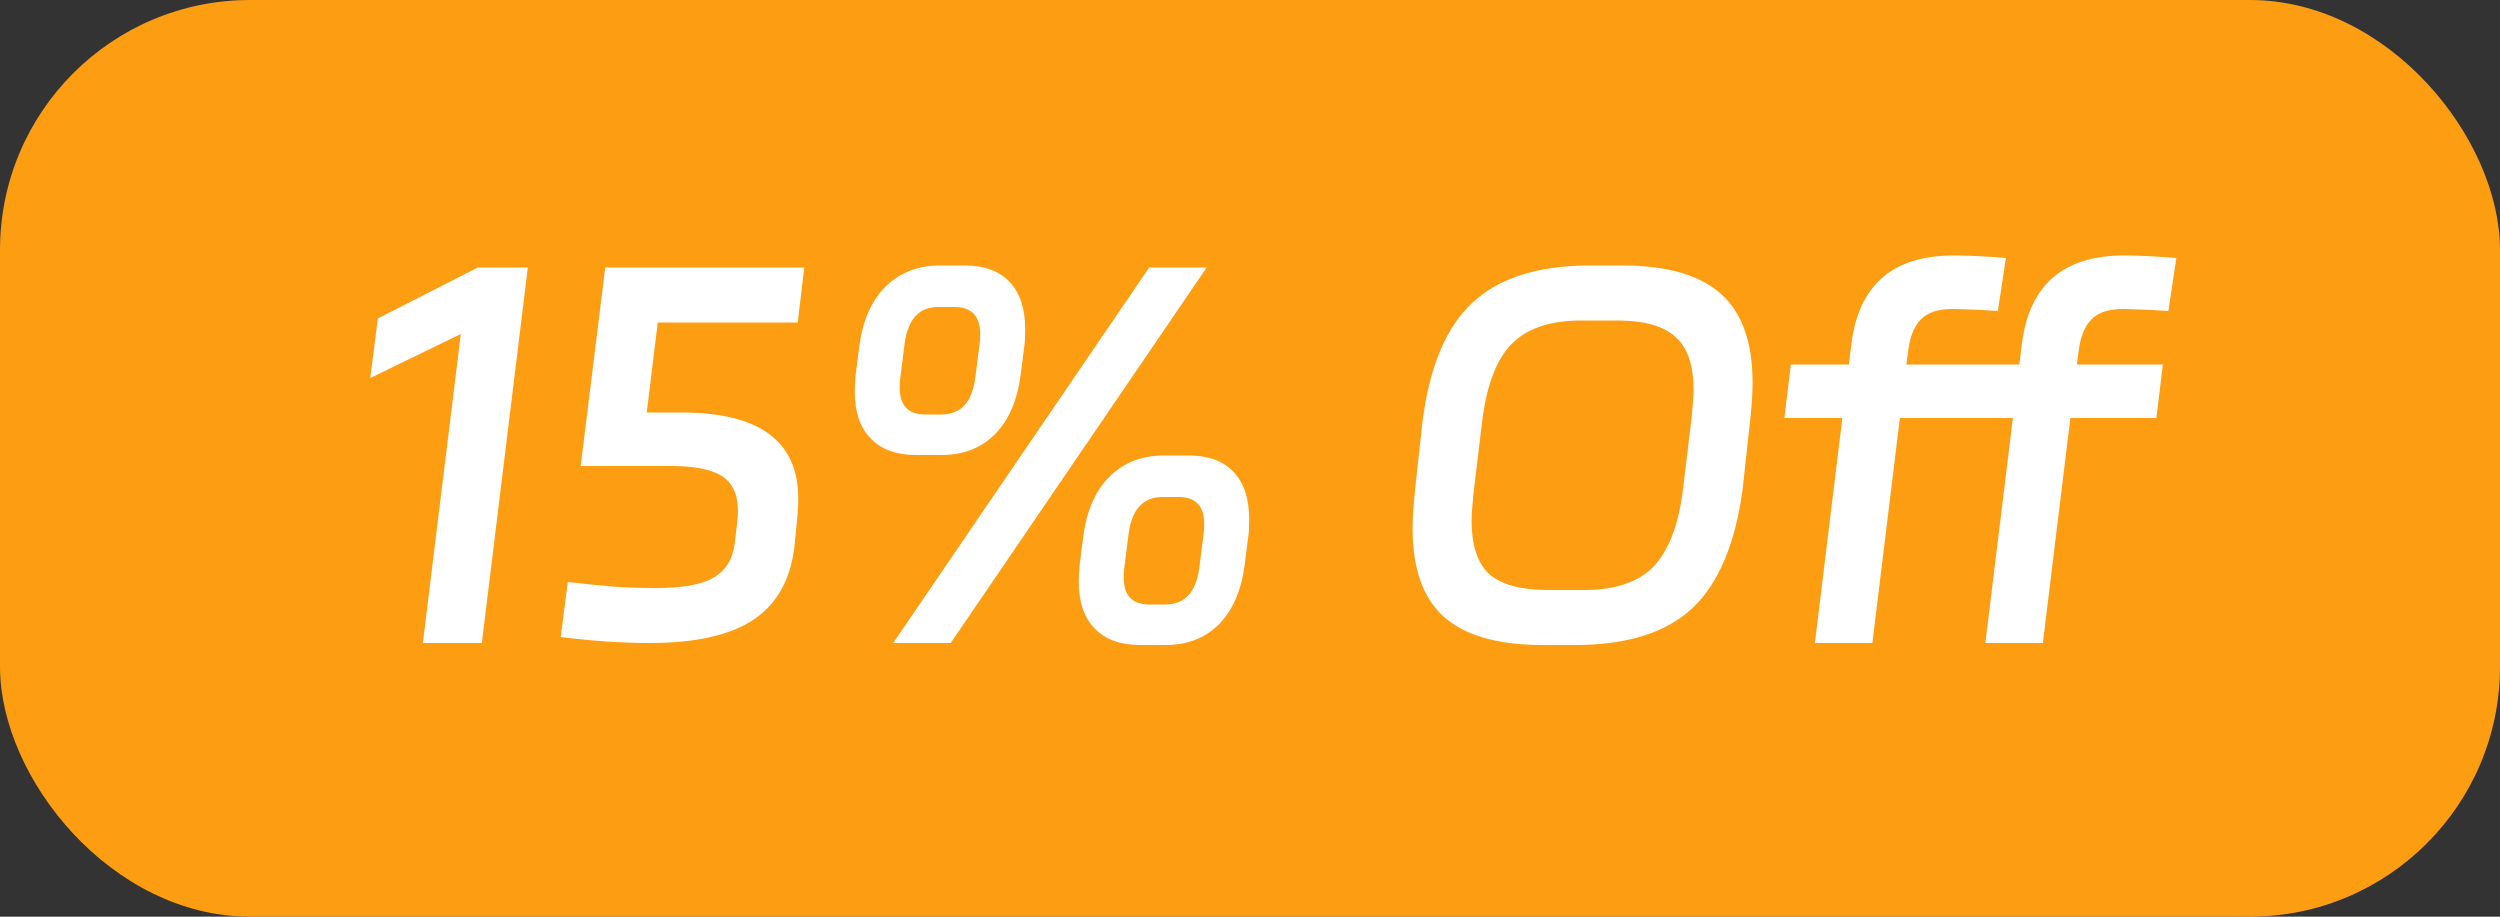
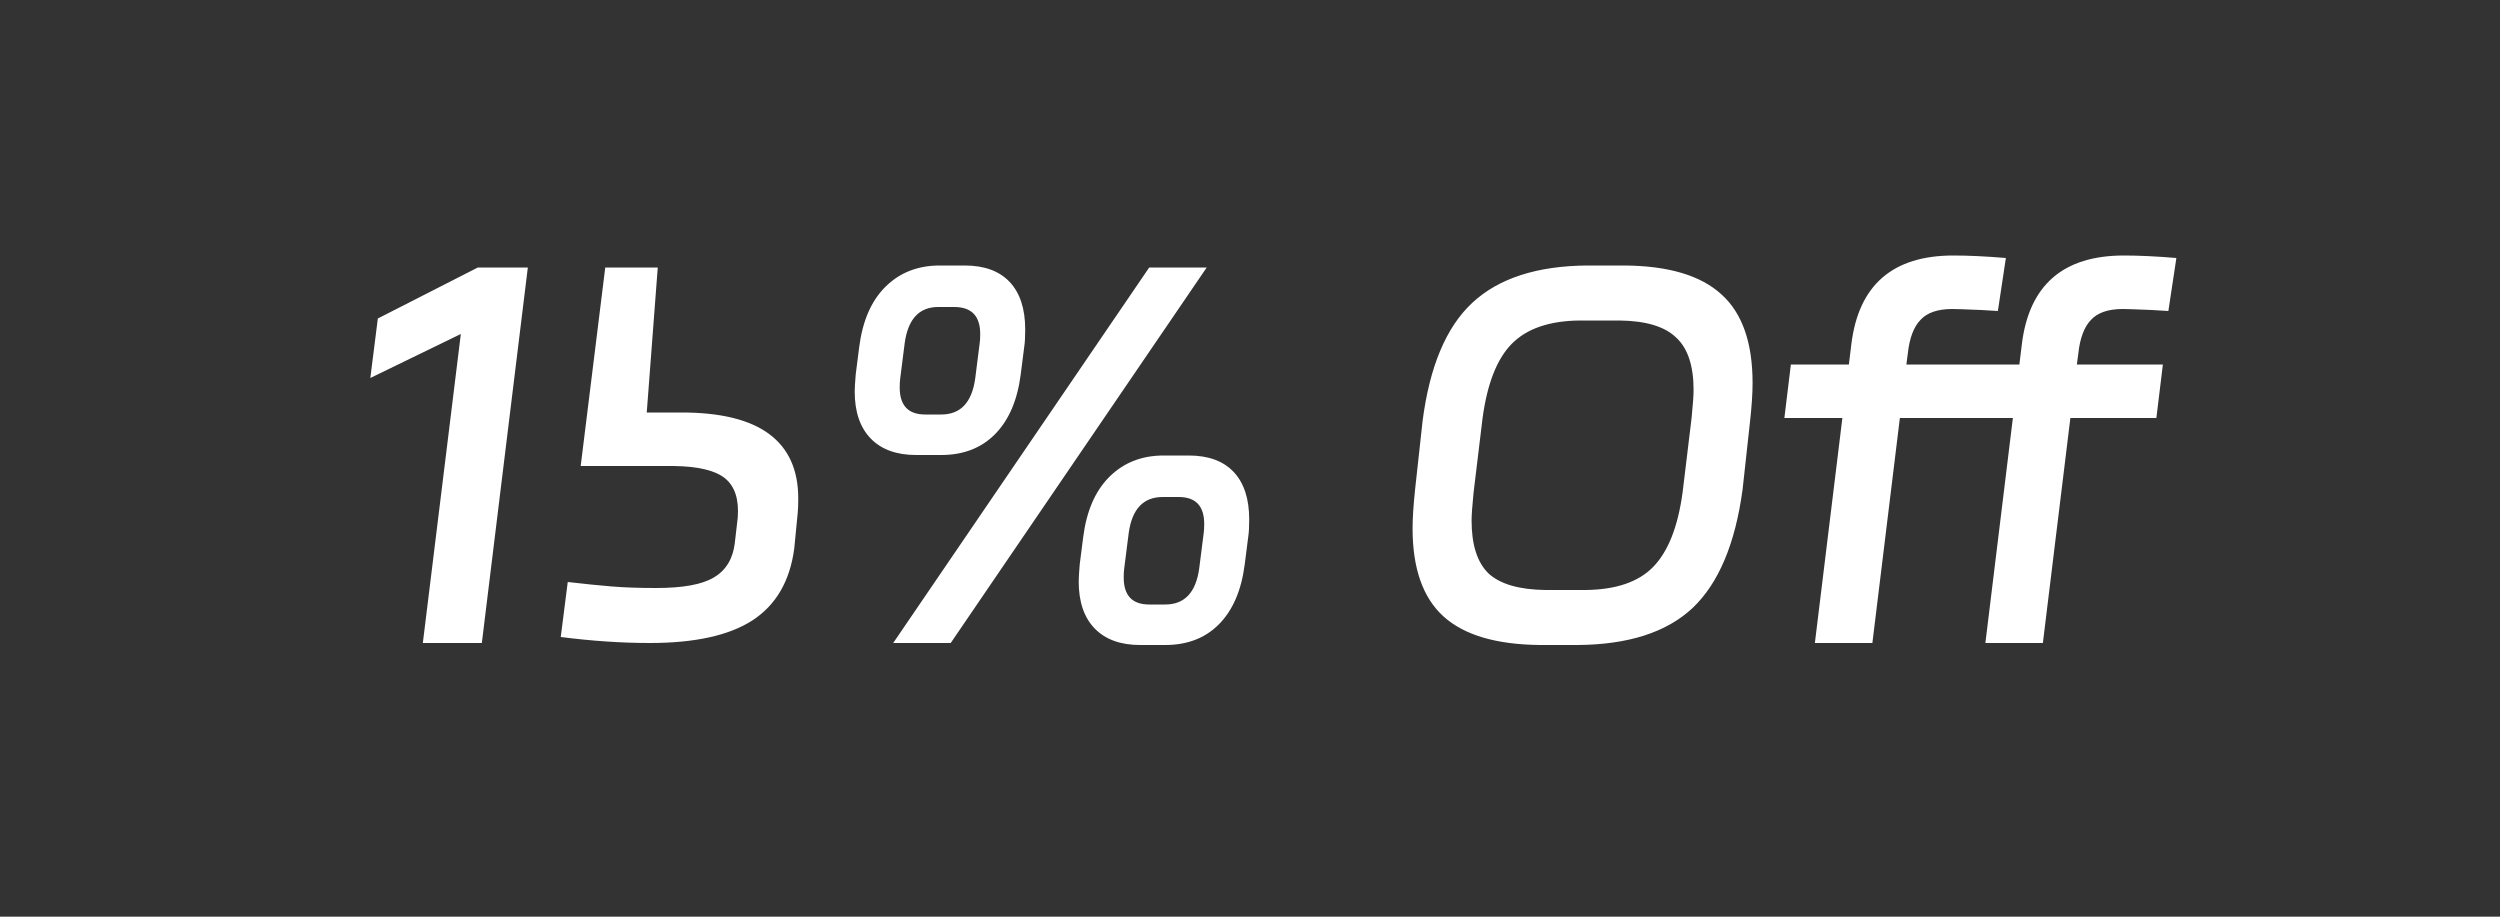
<svg xmlns="http://www.w3.org/2000/svg" width="60" height="22" viewBox="0 0 60 22" fill="none">
  <rect x="0" y="0" width="60" height="22" fill="#333333" stroke="none" />
-   <rect width="60" height="22" rx="6" fill="#FC9D12" />
-   <path d="M8.888 9.072L9.068 7.644L11.468 6.42H12.668L11.564 15.432H10.148L11.06 8.016L8.888 9.072ZM13.938 11.184V11.172L14.526 6.42H19.302L19.146 7.74H15.786L15.522 9.9H16.362C18.226 9.9 19.158 10.588 19.158 11.964C19.158 12.116 19.154 12.228 19.146 12.3L19.062 13.164C18.958 13.948 18.622 14.524 18.054 14.892C17.494 15.252 16.674 15.432 15.594 15.432C14.922 15.432 14.21 15.384 13.458 15.288L13.626 13.968C14.042 14.016 14.398 14.052 14.694 14.076C14.99 14.1 15.342 14.112 15.75 14.112C16.39 14.112 16.85 14.028 17.13 13.86C17.418 13.692 17.586 13.42 17.634 13.044L17.706 12.42C17.738 11.988 17.638 11.676 17.406 11.484C17.174 11.292 16.762 11.192 16.17 11.184H13.938ZM20.621 8.328C20.701 7.704 20.909 7.224 21.245 6.888C21.589 6.544 22.025 6.372 22.553 6.372H23.153C23.625 6.372 23.985 6.504 24.233 6.768C24.481 7.032 24.605 7.412 24.605 7.908C24.605 8.092 24.597 8.232 24.581 8.328L24.497 8.988C24.417 9.612 24.209 10.092 23.873 10.428C23.545 10.756 23.117 10.92 22.589 10.92H21.989C21.517 10.92 21.153 10.788 20.897 10.524C20.641 10.26 20.513 9.884 20.513 9.396C20.513 9.316 20.521 9.18 20.537 8.988L20.621 8.328ZM22.817 15.432H21.437L27.581 6.42H28.961L22.817 15.432ZM21.605 9.084C21.597 9.14 21.593 9.212 21.593 9.3C21.593 9.732 21.797 9.948 22.205 9.948H22.589C23.053 9.948 23.325 9.66 23.405 9.084L23.513 8.232C23.521 8.184 23.525 8.112 23.525 8.016C23.525 7.584 23.317 7.368 22.901 7.368H22.517C22.061 7.368 21.793 7.656 21.713 8.232L21.605 9.084ZM25.997 12.888C26.077 12.264 26.285 11.784 26.621 11.448C26.965 11.104 27.401 10.932 27.929 10.932H28.529C29.001 10.932 29.361 11.064 29.609 11.328C29.857 11.592 29.981 11.972 29.981 12.468C29.981 12.652 29.973 12.792 29.957 12.888L29.873 13.548C29.793 14.172 29.585 14.652 29.249 14.988C28.921 15.316 28.493 15.48 27.965 15.48H27.365C26.893 15.48 26.529 15.348 26.273 15.084C26.017 14.82 25.889 14.444 25.889 13.956C25.889 13.876 25.897 13.74 25.913 13.548L25.997 12.888ZM26.981 13.644C26.973 13.7 26.969 13.772 26.969 13.86C26.969 14.292 27.173 14.508 27.581 14.508H27.965C28.429 14.508 28.701 14.22 28.781 13.644L28.889 12.792C28.897 12.736 28.901 12.664 28.901 12.576C28.901 12.144 28.697 11.928 28.289 11.928H27.905C27.441 11.928 27.169 12.216 27.089 12.792L26.981 13.644ZM38.99 6.372C40.046 6.38 40.822 6.612 41.318 7.068C41.814 7.516 42.062 8.224 42.062 9.192C42.062 9.44 42.042 9.744 42.002 10.104L41.822 11.748C41.646 13.052 41.246 14 40.622 14.592C39.998 15.176 39.078 15.472 37.862 15.48H36.974C35.918 15.472 35.142 15.244 34.646 14.796C34.15 14.348 33.902 13.644 33.902 12.684C33.902 12.436 33.922 12.124 33.962 11.748L34.142 10.104C34.31 8.8 34.706 7.856 35.33 7.272C35.962 6.68 36.886 6.38 38.102 6.372H38.99ZM35.366 11.82C35.334 12.14 35.318 12.364 35.318 12.492C35.318 13.076 35.454 13.5 35.726 13.764C36.006 14.02 36.462 14.152 37.094 14.16H38.054C38.782 14.152 39.322 13.968 39.674 13.608C40.034 13.24 40.27 12.644 40.382 11.82L40.598 10.032C40.63 9.712 40.646 9.488 40.646 9.36C40.646 8.776 40.506 8.356 40.226 8.1C39.954 7.836 39.502 7.7 38.87 7.692H37.91C37.182 7.7 36.638 7.888 36.278 8.256C35.926 8.616 35.694 9.208 35.582 10.032L35.366 11.82ZM50.949 7.416C50.597 7.416 50.341 7.504 50.181 7.68C50.021 7.848 49.921 8.112 49.881 8.472L49.845 8.748H51.909L51.753 10.032H49.689L49.029 15.432H47.649L48.309 10.032H45.597L44.937 15.432H43.557L44.217 10.032H42.825L42.981 8.748H44.373L44.433 8.256C44.609 6.84 45.425 6.132 46.881 6.132C47.241 6.132 47.661 6.152 48.141 6.192L47.949 7.464L47.553 7.44C47.169 7.424 46.937 7.416 46.857 7.416C46.505 7.416 46.249 7.504 46.089 7.68C45.929 7.848 45.829 8.112 45.789 8.472L45.753 8.748H48.465L48.525 8.256C48.701 6.84 49.517 6.132 50.973 6.132C51.333 6.132 51.753 6.152 52.233 6.192L52.041 7.464L51.645 7.44C51.261 7.424 51.029 7.416 50.949 7.416Z" fill="white" />
+   <path d="M8.888 9.072L9.068 7.644L11.468 6.42H12.668L11.564 15.432H10.148L11.06 8.016L8.888 9.072ZM13.938 11.184V11.172L14.526 6.42H19.302H15.786L15.522 9.9H16.362C18.226 9.9 19.158 10.588 19.158 11.964C19.158 12.116 19.154 12.228 19.146 12.3L19.062 13.164C18.958 13.948 18.622 14.524 18.054 14.892C17.494 15.252 16.674 15.432 15.594 15.432C14.922 15.432 14.21 15.384 13.458 15.288L13.626 13.968C14.042 14.016 14.398 14.052 14.694 14.076C14.99 14.1 15.342 14.112 15.75 14.112C16.39 14.112 16.85 14.028 17.13 13.86C17.418 13.692 17.586 13.42 17.634 13.044L17.706 12.42C17.738 11.988 17.638 11.676 17.406 11.484C17.174 11.292 16.762 11.192 16.17 11.184H13.938ZM20.621 8.328C20.701 7.704 20.909 7.224 21.245 6.888C21.589 6.544 22.025 6.372 22.553 6.372H23.153C23.625 6.372 23.985 6.504 24.233 6.768C24.481 7.032 24.605 7.412 24.605 7.908C24.605 8.092 24.597 8.232 24.581 8.328L24.497 8.988C24.417 9.612 24.209 10.092 23.873 10.428C23.545 10.756 23.117 10.92 22.589 10.92H21.989C21.517 10.92 21.153 10.788 20.897 10.524C20.641 10.26 20.513 9.884 20.513 9.396C20.513 9.316 20.521 9.18 20.537 8.988L20.621 8.328ZM22.817 15.432H21.437L27.581 6.42H28.961L22.817 15.432ZM21.605 9.084C21.597 9.14 21.593 9.212 21.593 9.3C21.593 9.732 21.797 9.948 22.205 9.948H22.589C23.053 9.948 23.325 9.66 23.405 9.084L23.513 8.232C23.521 8.184 23.525 8.112 23.525 8.016C23.525 7.584 23.317 7.368 22.901 7.368H22.517C22.061 7.368 21.793 7.656 21.713 8.232L21.605 9.084ZM25.997 12.888C26.077 12.264 26.285 11.784 26.621 11.448C26.965 11.104 27.401 10.932 27.929 10.932H28.529C29.001 10.932 29.361 11.064 29.609 11.328C29.857 11.592 29.981 11.972 29.981 12.468C29.981 12.652 29.973 12.792 29.957 12.888L29.873 13.548C29.793 14.172 29.585 14.652 29.249 14.988C28.921 15.316 28.493 15.48 27.965 15.48H27.365C26.893 15.48 26.529 15.348 26.273 15.084C26.017 14.82 25.889 14.444 25.889 13.956C25.889 13.876 25.897 13.74 25.913 13.548L25.997 12.888ZM26.981 13.644C26.973 13.7 26.969 13.772 26.969 13.86C26.969 14.292 27.173 14.508 27.581 14.508H27.965C28.429 14.508 28.701 14.22 28.781 13.644L28.889 12.792C28.897 12.736 28.901 12.664 28.901 12.576C28.901 12.144 28.697 11.928 28.289 11.928H27.905C27.441 11.928 27.169 12.216 27.089 12.792L26.981 13.644ZM38.99 6.372C40.046 6.38 40.822 6.612 41.318 7.068C41.814 7.516 42.062 8.224 42.062 9.192C42.062 9.44 42.042 9.744 42.002 10.104L41.822 11.748C41.646 13.052 41.246 14 40.622 14.592C39.998 15.176 39.078 15.472 37.862 15.48H36.974C35.918 15.472 35.142 15.244 34.646 14.796C34.15 14.348 33.902 13.644 33.902 12.684C33.902 12.436 33.922 12.124 33.962 11.748L34.142 10.104C34.31 8.8 34.706 7.856 35.33 7.272C35.962 6.68 36.886 6.38 38.102 6.372H38.99ZM35.366 11.82C35.334 12.14 35.318 12.364 35.318 12.492C35.318 13.076 35.454 13.5 35.726 13.764C36.006 14.02 36.462 14.152 37.094 14.16H38.054C38.782 14.152 39.322 13.968 39.674 13.608C40.034 13.24 40.27 12.644 40.382 11.82L40.598 10.032C40.63 9.712 40.646 9.488 40.646 9.36C40.646 8.776 40.506 8.356 40.226 8.1C39.954 7.836 39.502 7.7 38.87 7.692H37.91C37.182 7.7 36.638 7.888 36.278 8.256C35.926 8.616 35.694 9.208 35.582 10.032L35.366 11.82ZM50.949 7.416C50.597 7.416 50.341 7.504 50.181 7.68C50.021 7.848 49.921 8.112 49.881 8.472L49.845 8.748H51.909L51.753 10.032H49.689L49.029 15.432H47.649L48.309 10.032H45.597L44.937 15.432H43.557L44.217 10.032H42.825L42.981 8.748H44.373L44.433 8.256C44.609 6.84 45.425 6.132 46.881 6.132C47.241 6.132 47.661 6.152 48.141 6.192L47.949 7.464L47.553 7.44C47.169 7.424 46.937 7.416 46.857 7.416C46.505 7.416 46.249 7.504 46.089 7.68C45.929 7.848 45.829 8.112 45.789 8.472L45.753 8.748H48.465L48.525 8.256C48.701 6.84 49.517 6.132 50.973 6.132C51.333 6.132 51.753 6.152 52.233 6.192L52.041 7.464L51.645 7.44C51.261 7.424 51.029 7.416 50.949 7.416Z" fill="white" />
</svg>